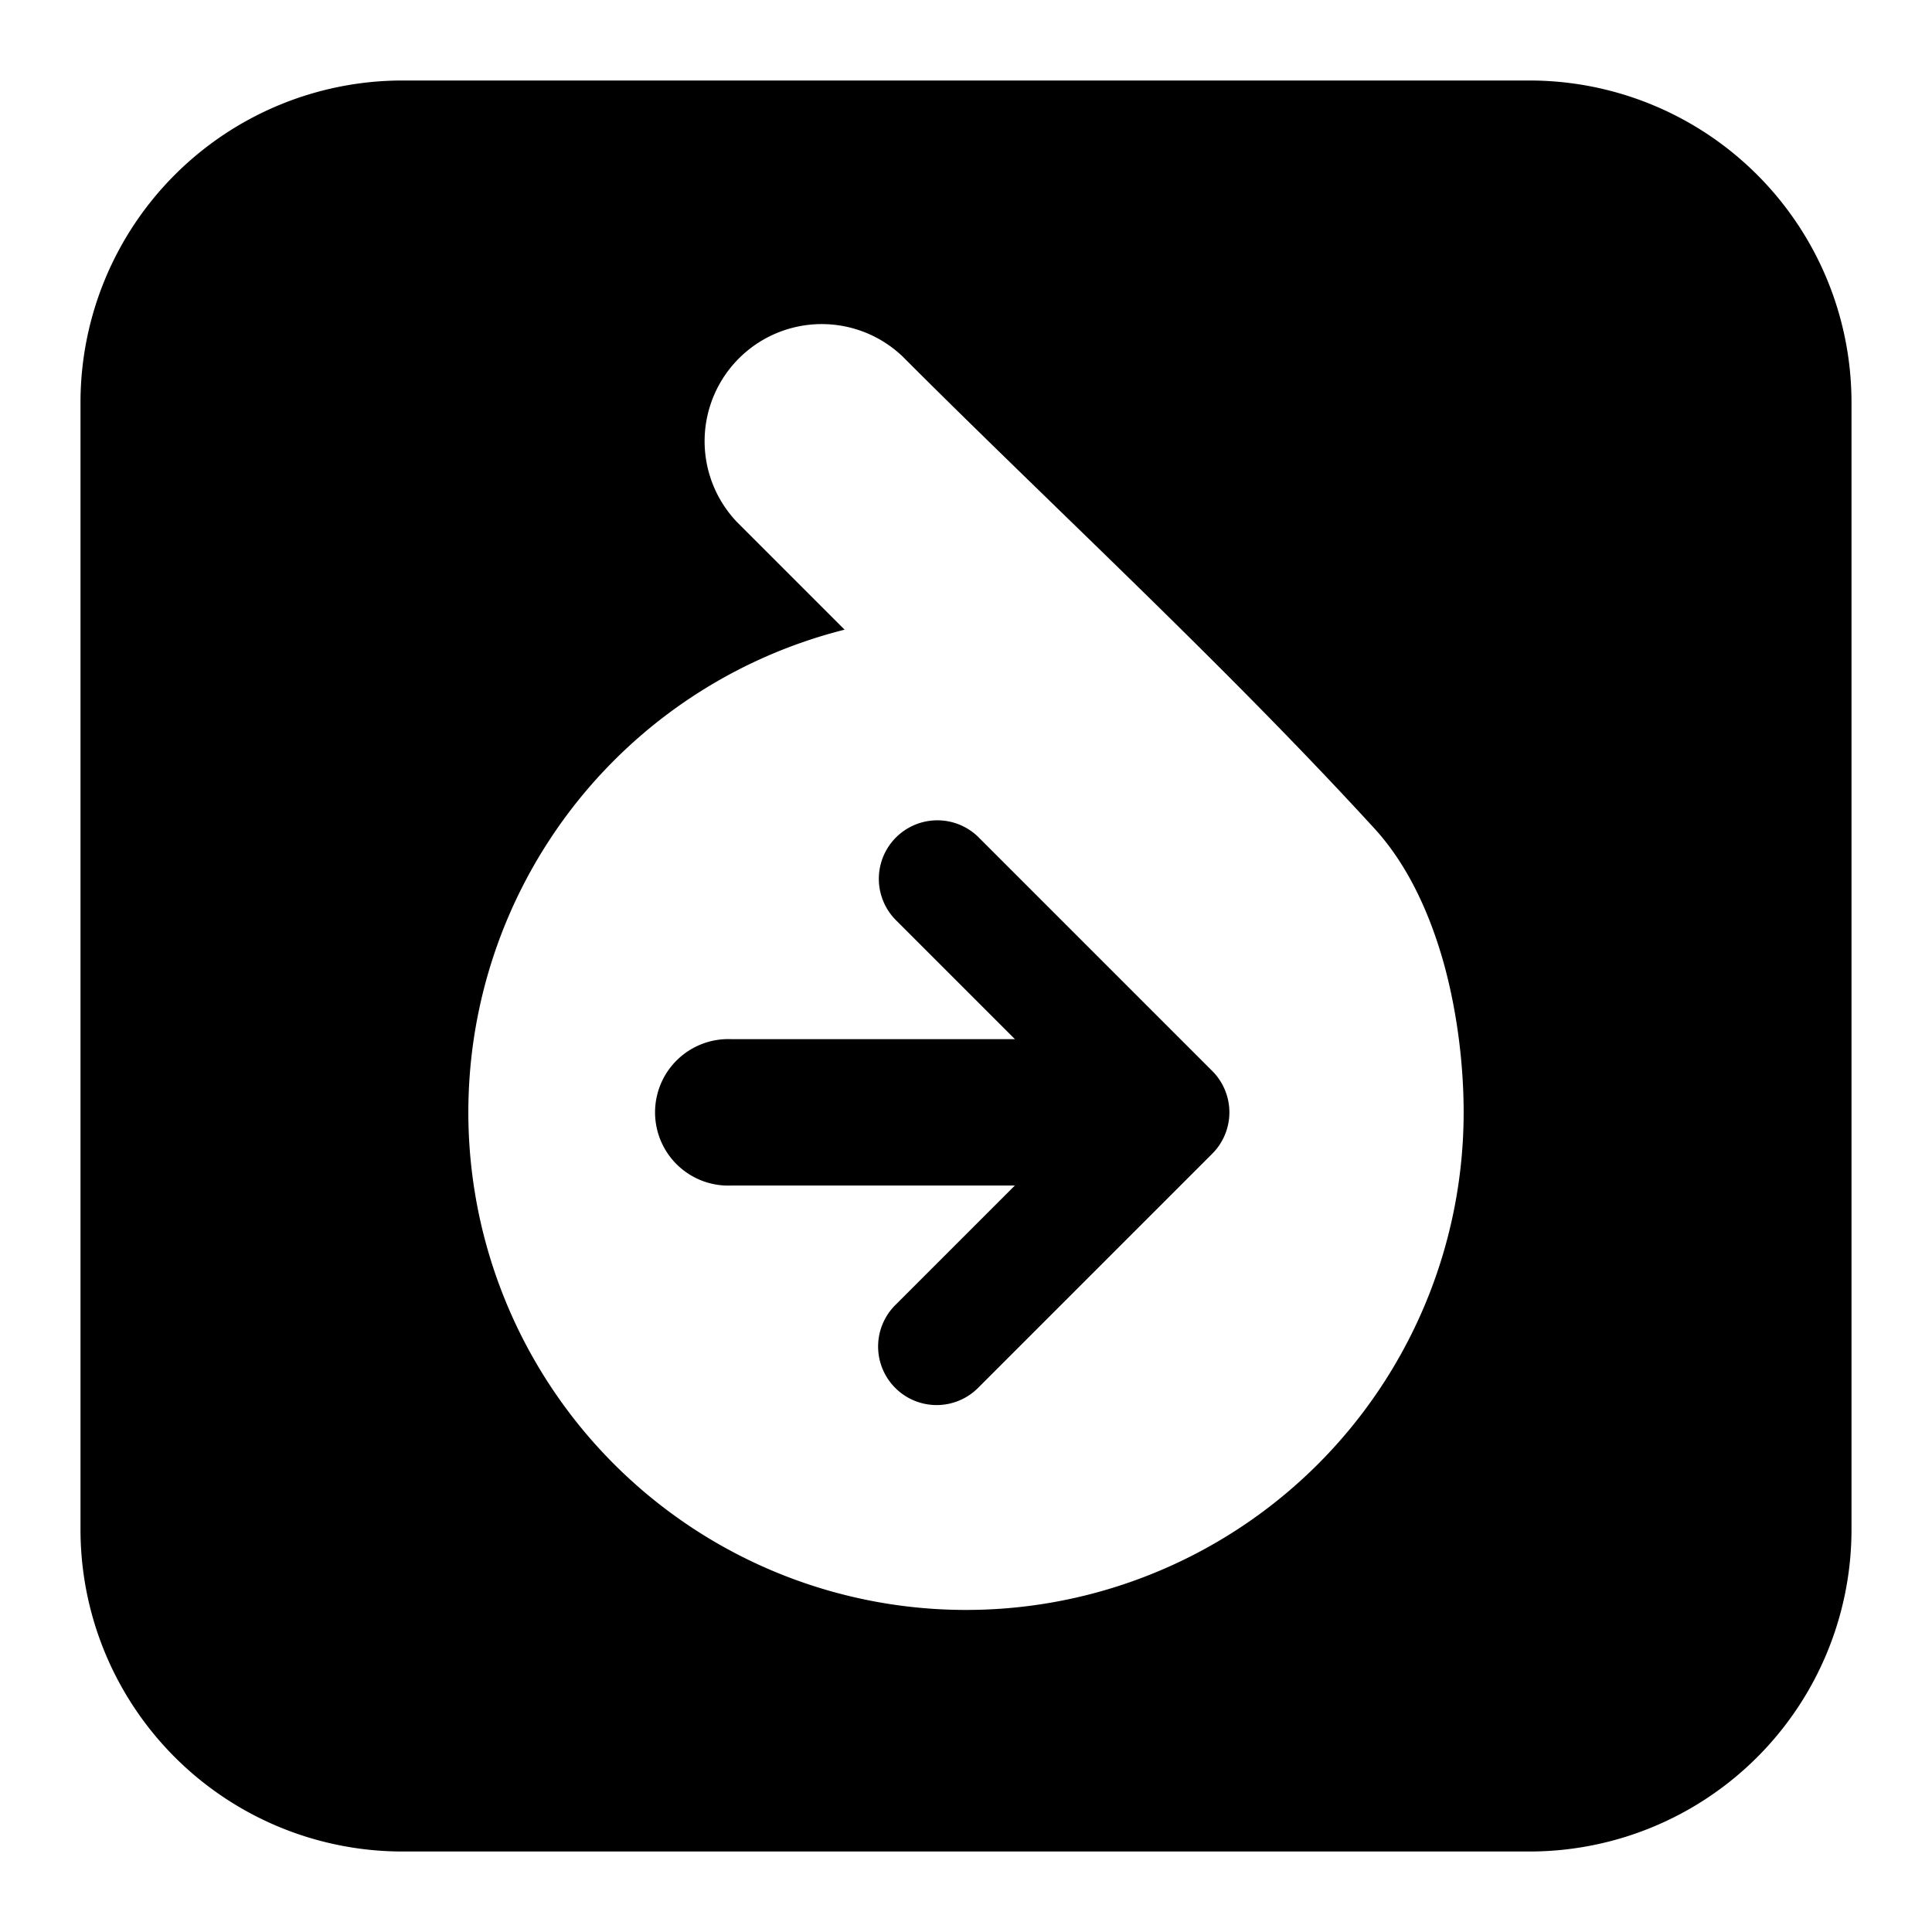
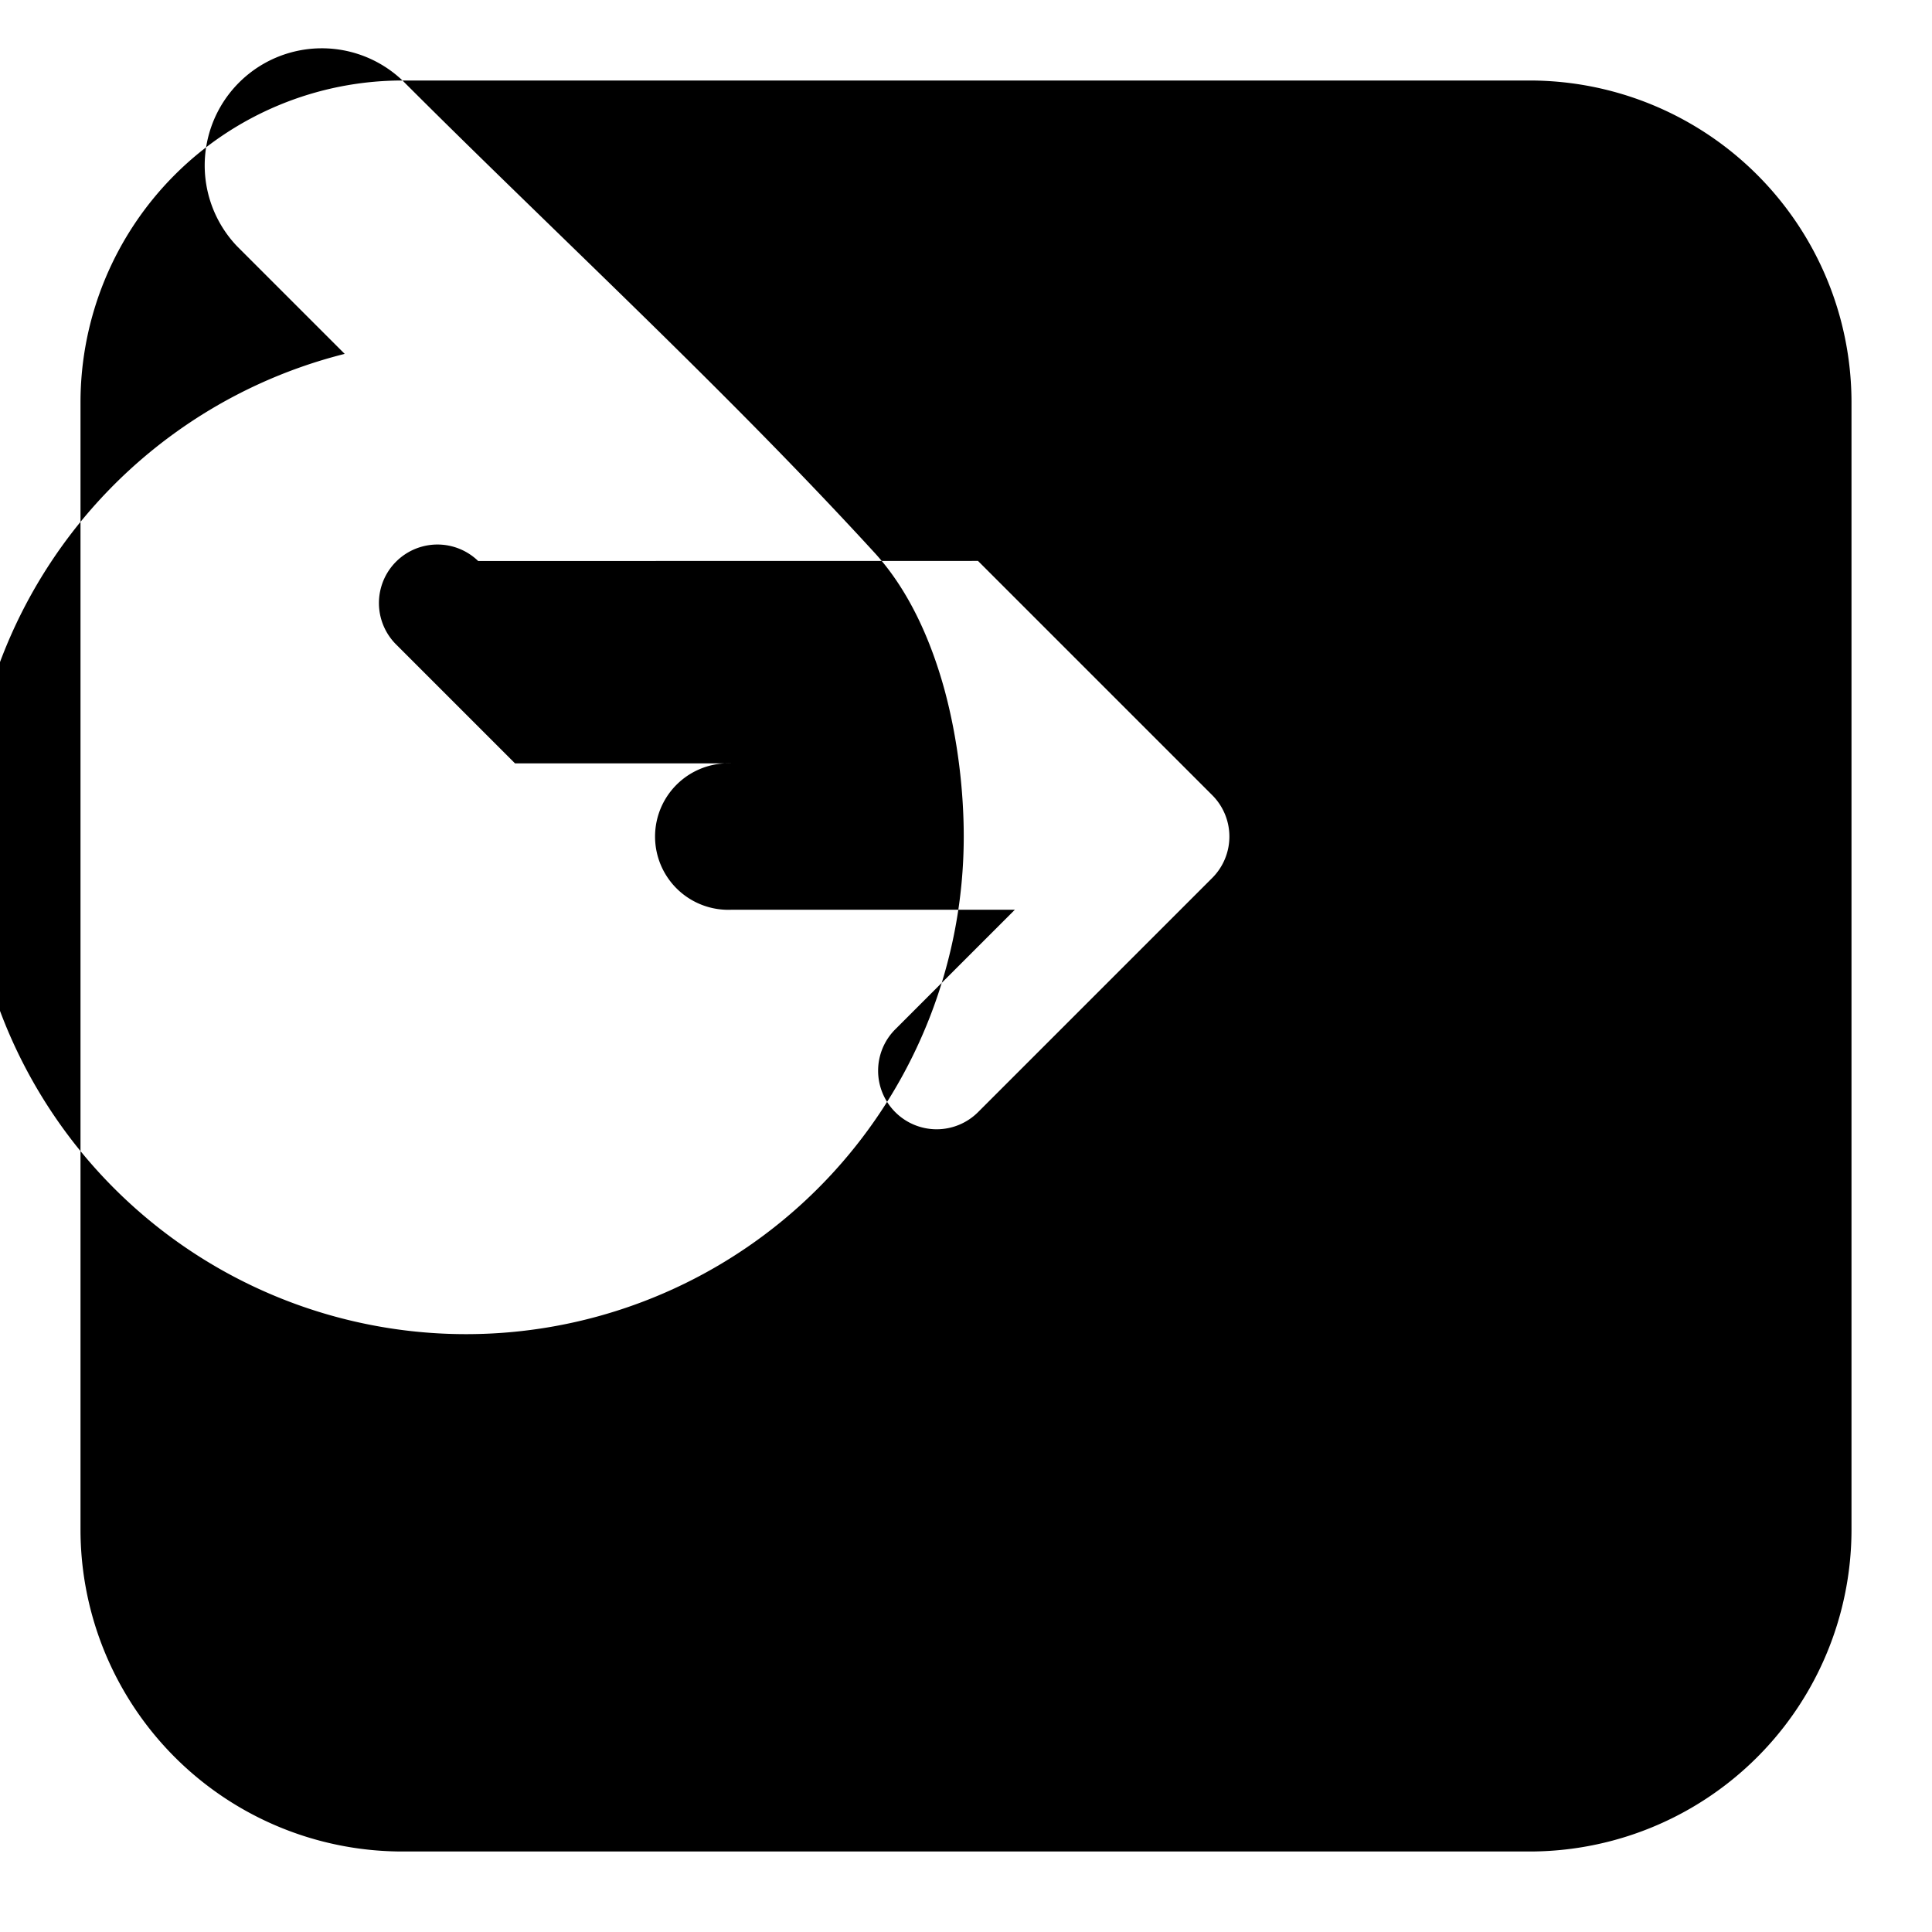
<svg xmlns="http://www.w3.org/2000/svg" fill="none" viewBox="0 0 24 24" id="Doctrine-Logo--Streamline-Logos-Block">
  <desc>
    Doctrine Logo Streamline Icon: https://streamlinehq.com
  </desc>
-   <path fill="#000000" fill-rule="evenodd" d="M5 1a4 4 0 0 0 -4 4v14a4 4 0 0 0 4 4h14a4 4 0 0 0 4 -4V5a4 4 0 0 0 -4 -4H5Zm6.21 3.426a1.455 1.455 0 0 0 -2.057 2.057l1.339 1.339a6.182 6.182 0 1 0 7.69 5.996c0 -0.554 -0.071 -1.204 -0.24 -1.827 -0.17 -0.618 -0.444 -1.236 -0.869 -1.7 -1.248 -1.362 -2.588 -2.665 -3.916 -3.955 -0.656 -0.638 -1.31 -1.272 -1.947 -1.91Zm0.94 5.969a0.727 0.727 0 0 0 -1.028 1.028l1.486 1.486H9.09a0.91 0.91 0 1 0 0 1.818h3.517l-1.486 1.486a0.727 0.727 0 1 0 1.029 1.028l2.909 -2.909a0.727 0.727 0 0 0 0 -1.028l-2.91 -2.91Z" clip-rule="evenodd" stroke-width="1" />
+   <path fill="#000000" fill-rule="evenodd" d="M5 1a4 4 0 0 0 -4 4v14a4 4 0 0 0 4 4h14a4 4 0 0 0 4 -4V5a4 4 0 0 0 -4 -4H5Za1.455 1.455 0 0 0 -2.057 2.057l1.339 1.339a6.182 6.182 0 1 0 7.69 5.996c0 -0.554 -0.071 -1.204 -0.24 -1.827 -0.17 -0.618 -0.444 -1.236 -0.869 -1.7 -1.248 -1.362 -2.588 -2.665 -3.916 -3.955 -0.656 -0.638 -1.31 -1.272 -1.947 -1.91Zm0.94 5.969a0.727 0.727 0 0 0 -1.028 1.028l1.486 1.486H9.09a0.91 0.91 0 1 0 0 1.818h3.517l-1.486 1.486a0.727 0.727 0 1 0 1.029 1.028l2.909 -2.909a0.727 0.727 0 0 0 0 -1.028l-2.91 -2.91Z" clip-rule="evenodd" stroke-width="1" />
</svg>